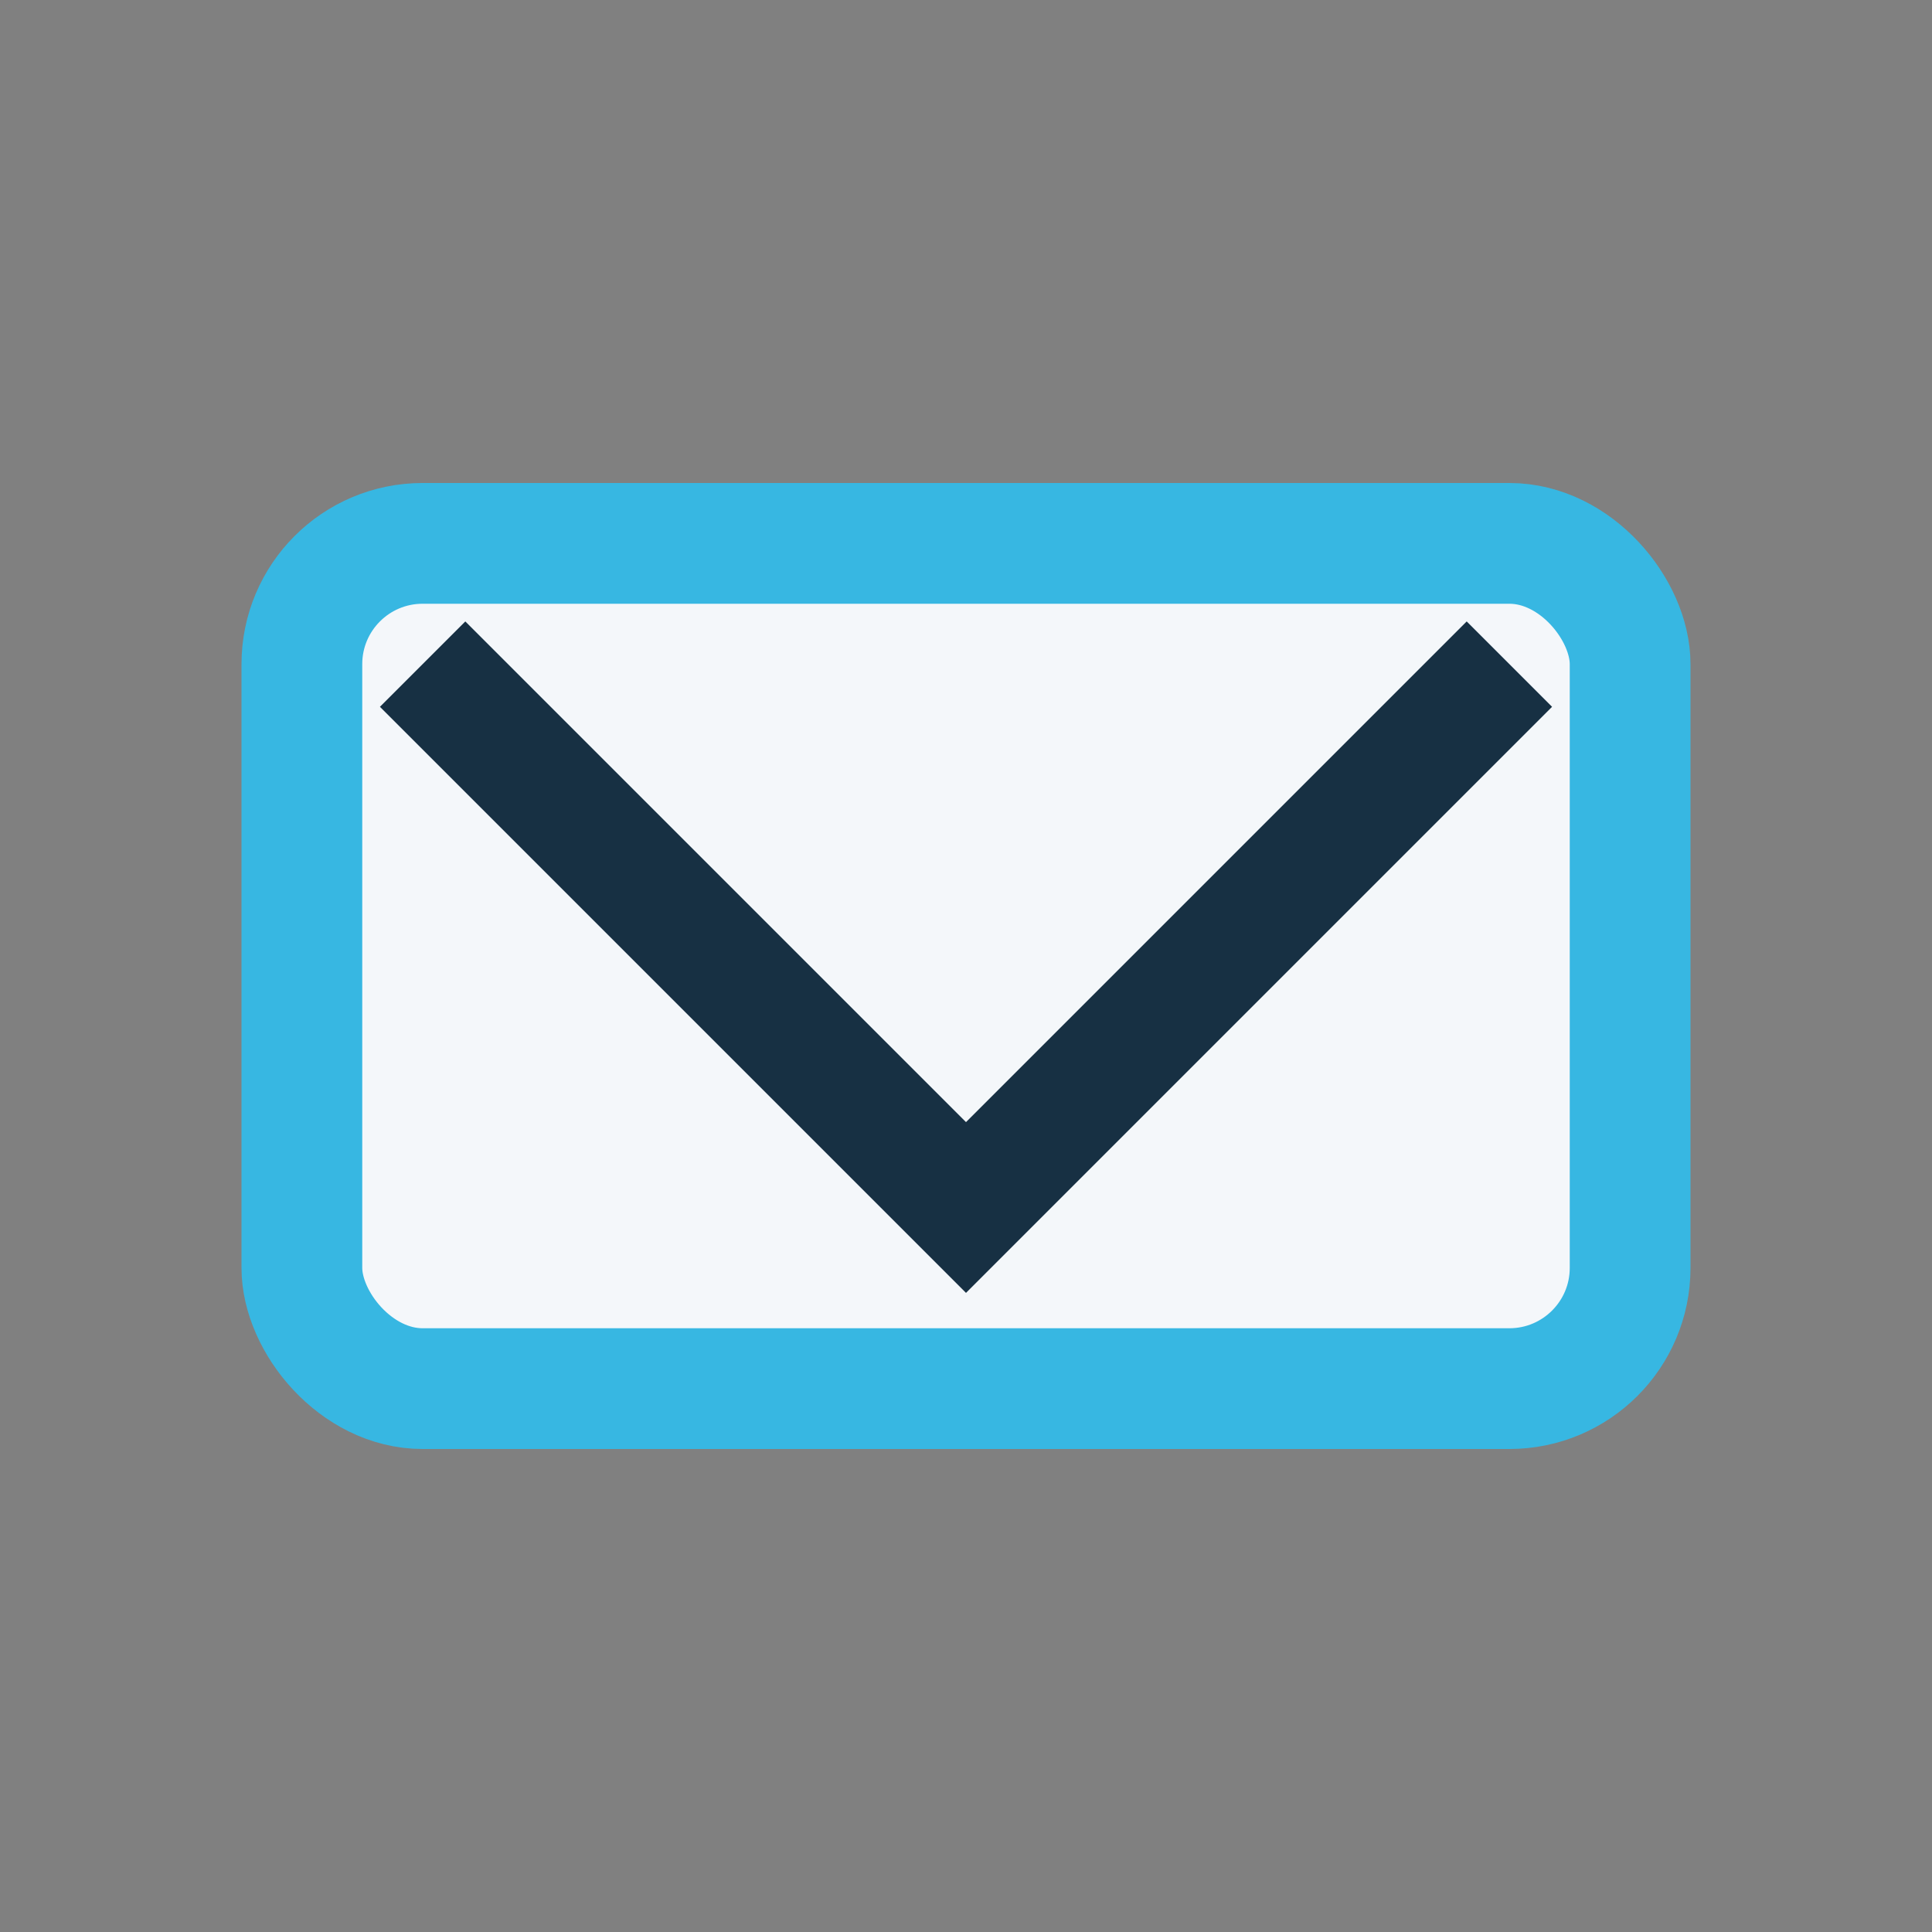
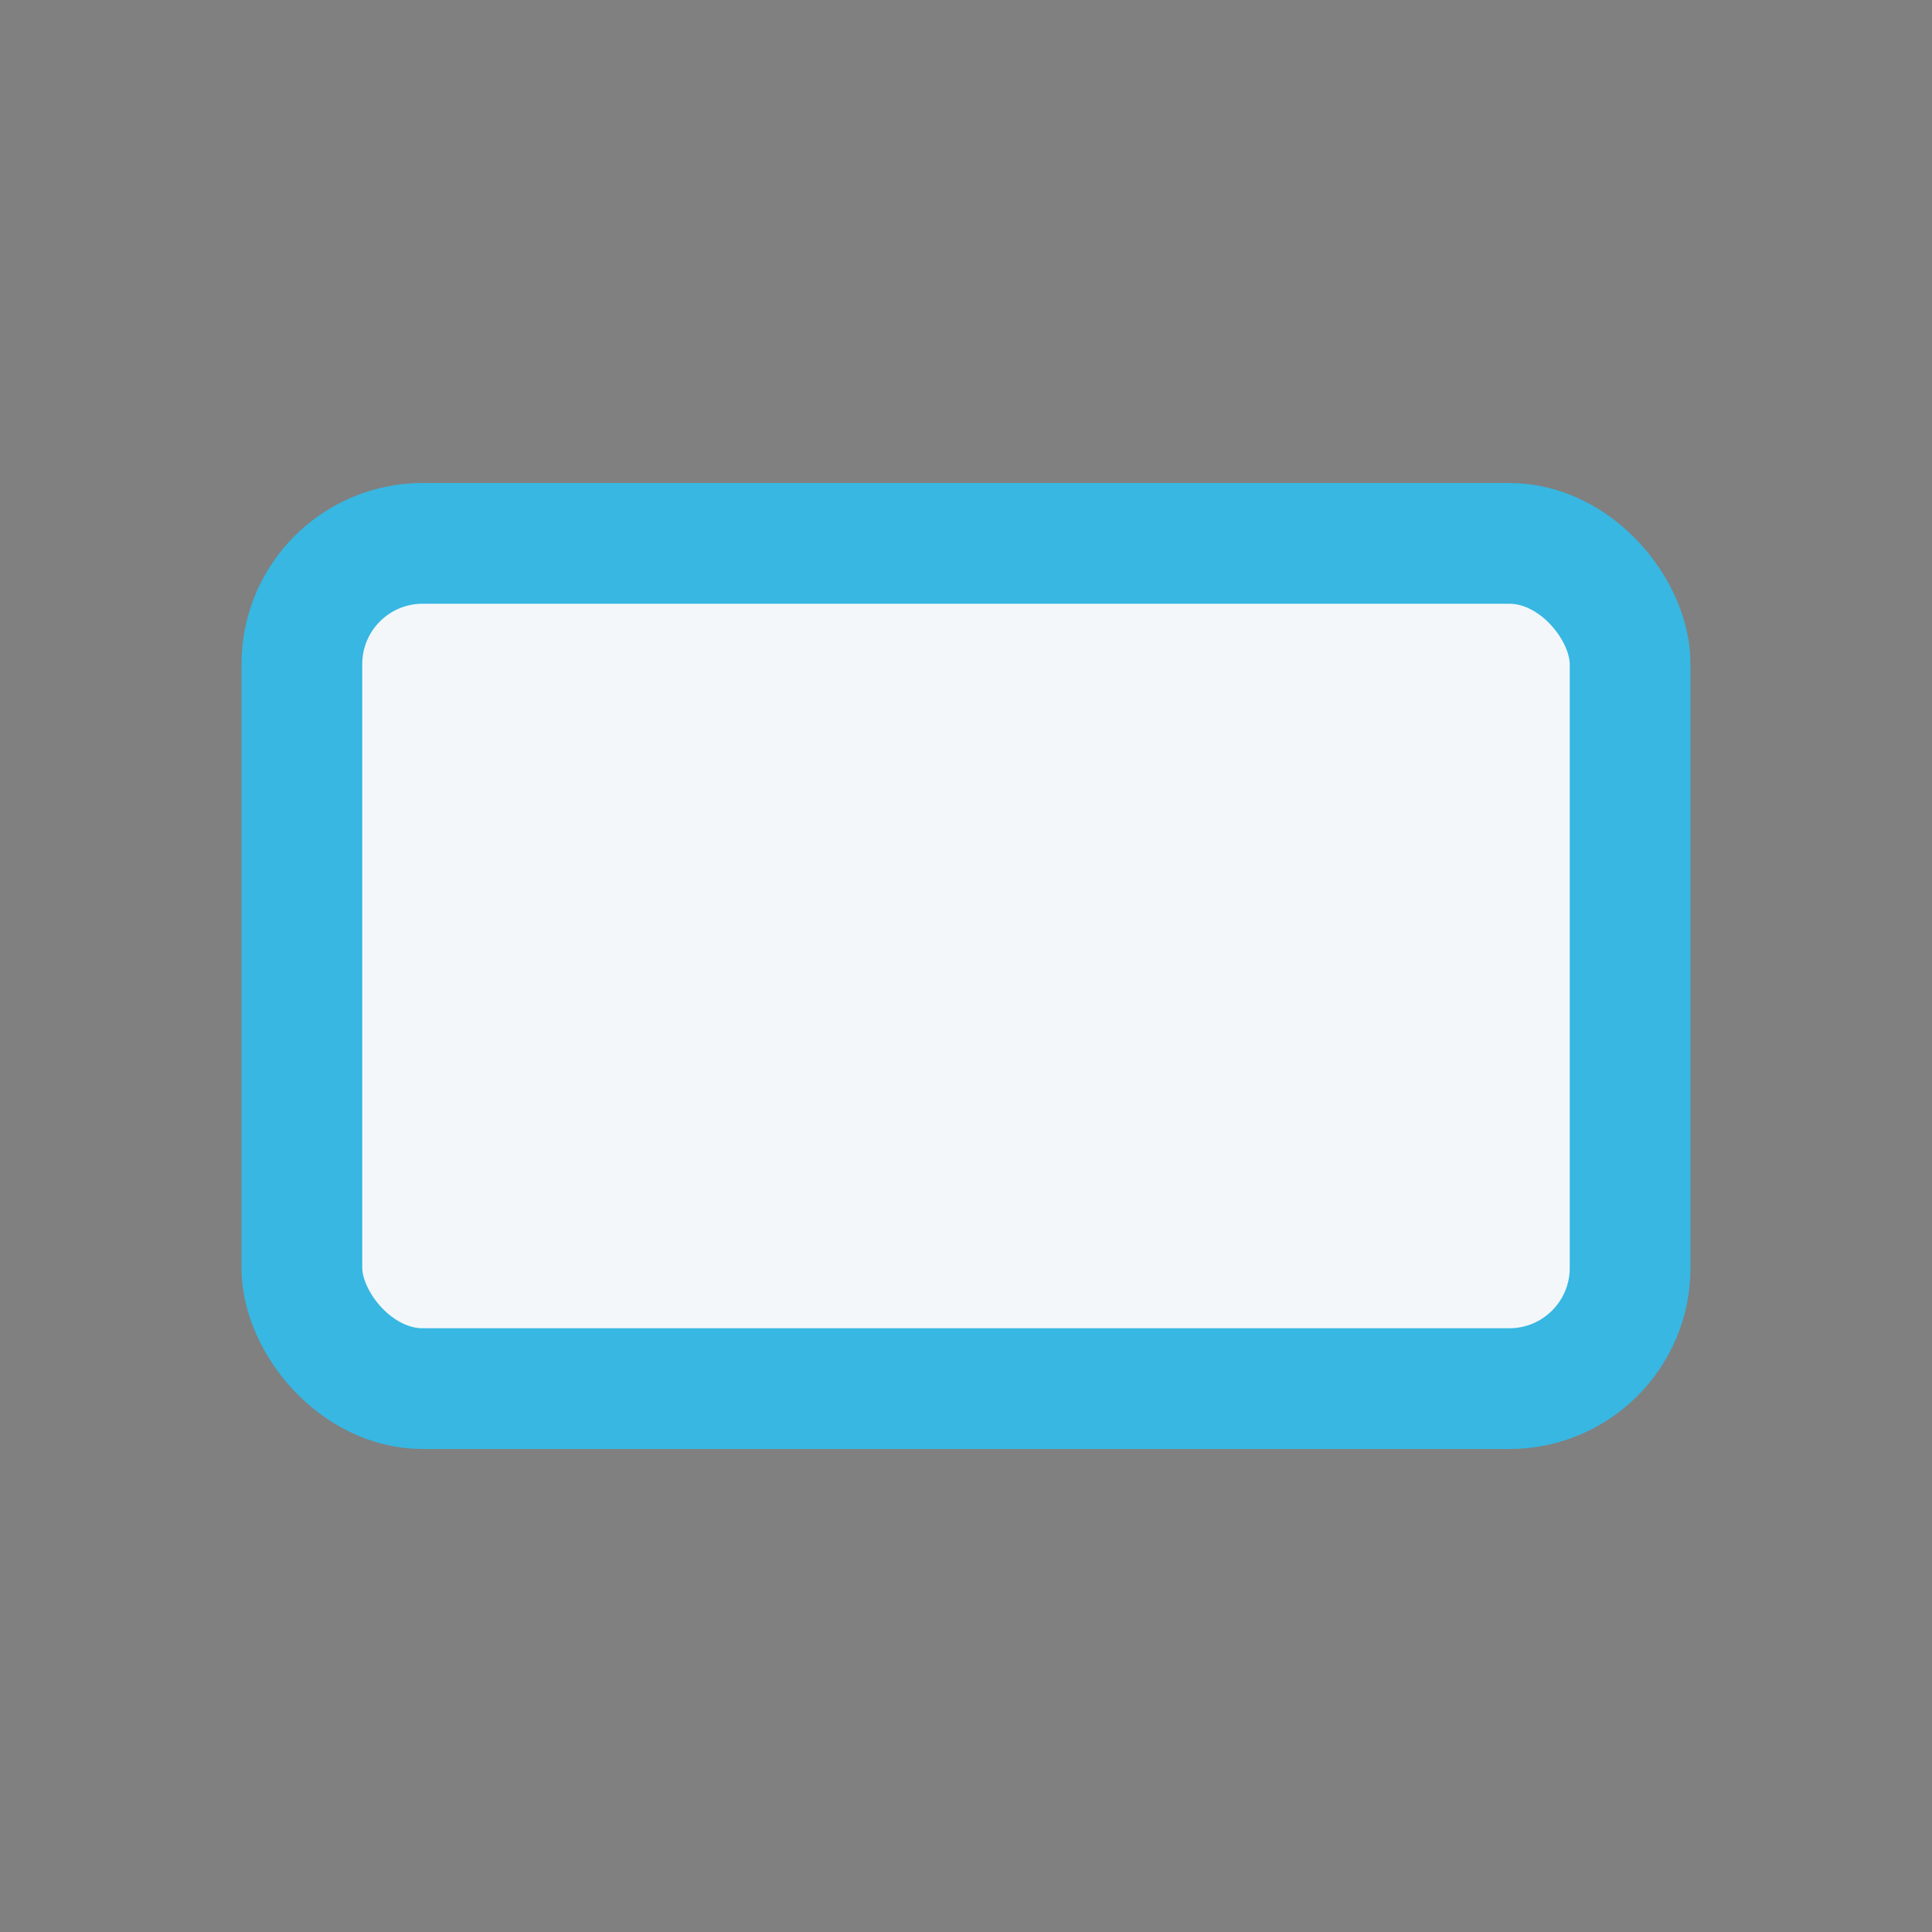
<svg xmlns="http://www.w3.org/2000/svg" width="32" height="32" viewBox="0 0 32 32">
  <rect x="0" y="0" width="32" height="32" fill="#808080" stroke="none" />
  <rect x="5" y="9" width="22" height="14" rx="2" fill="#F4F7FA" stroke="#37B7E2" stroke-width="2" />
-   <polyline points="7,11 16,20 25,11" stroke="#173043" stroke-width="2" fill="none" />
</svg>